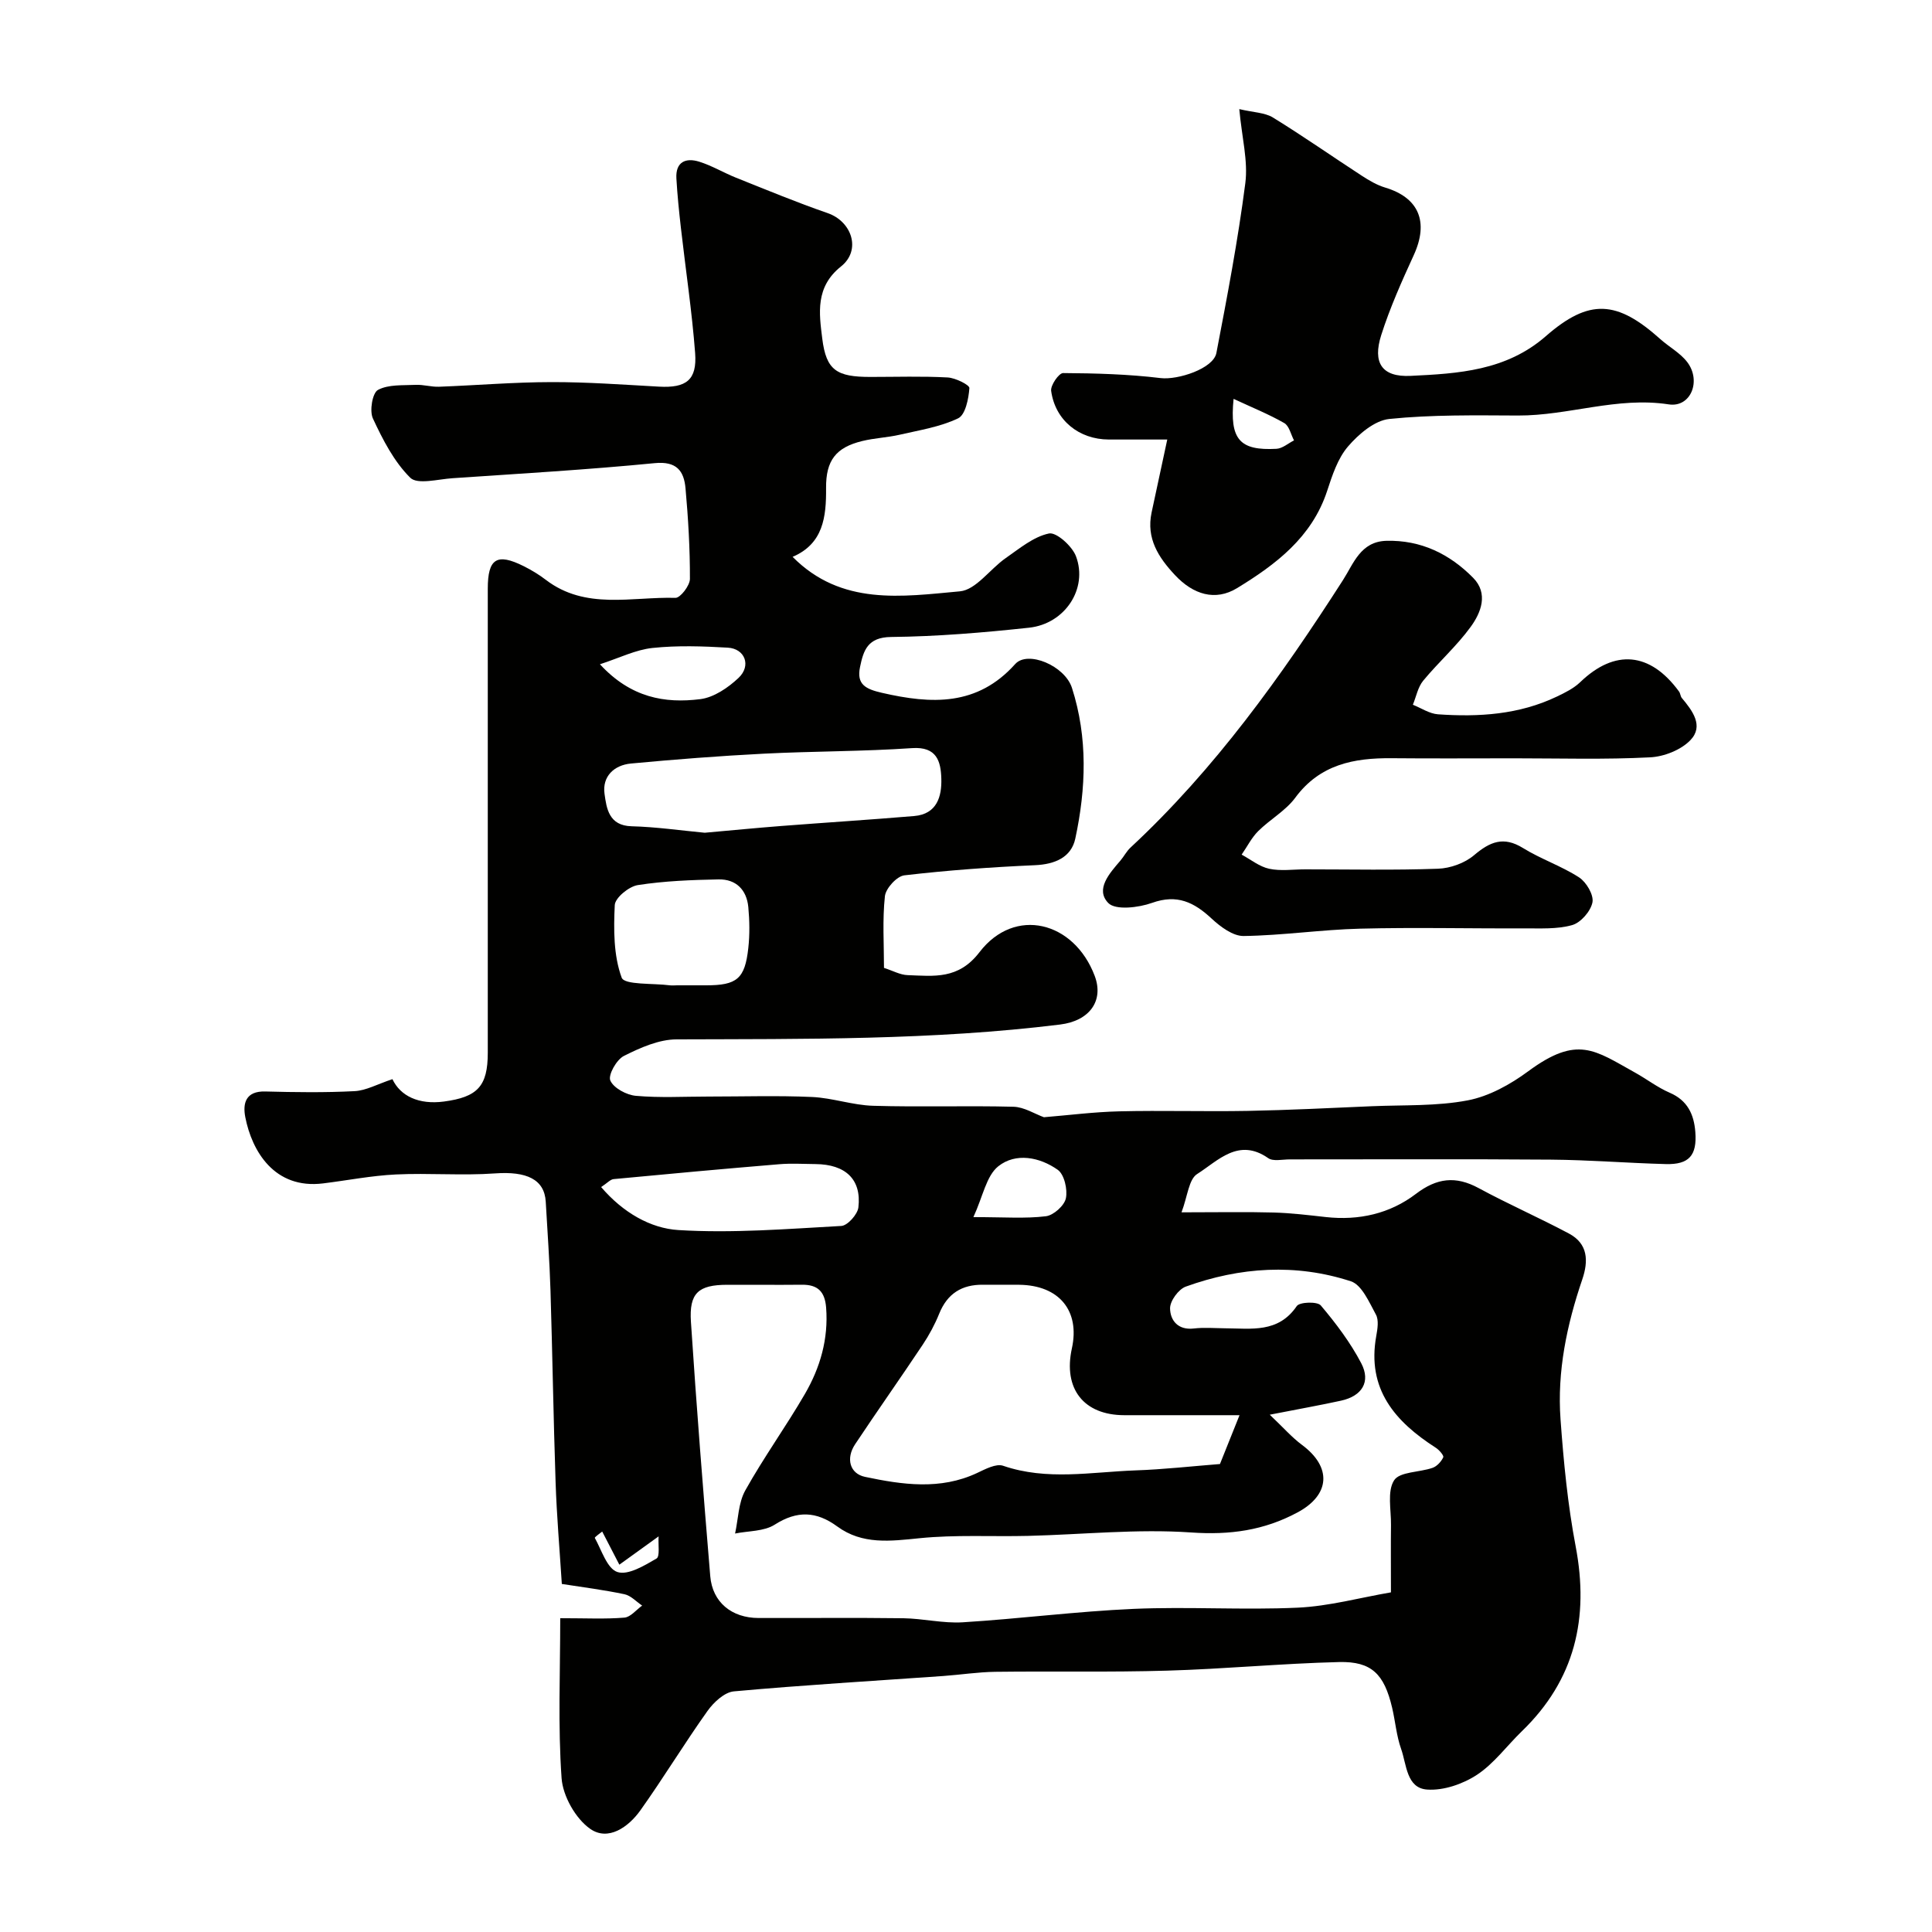
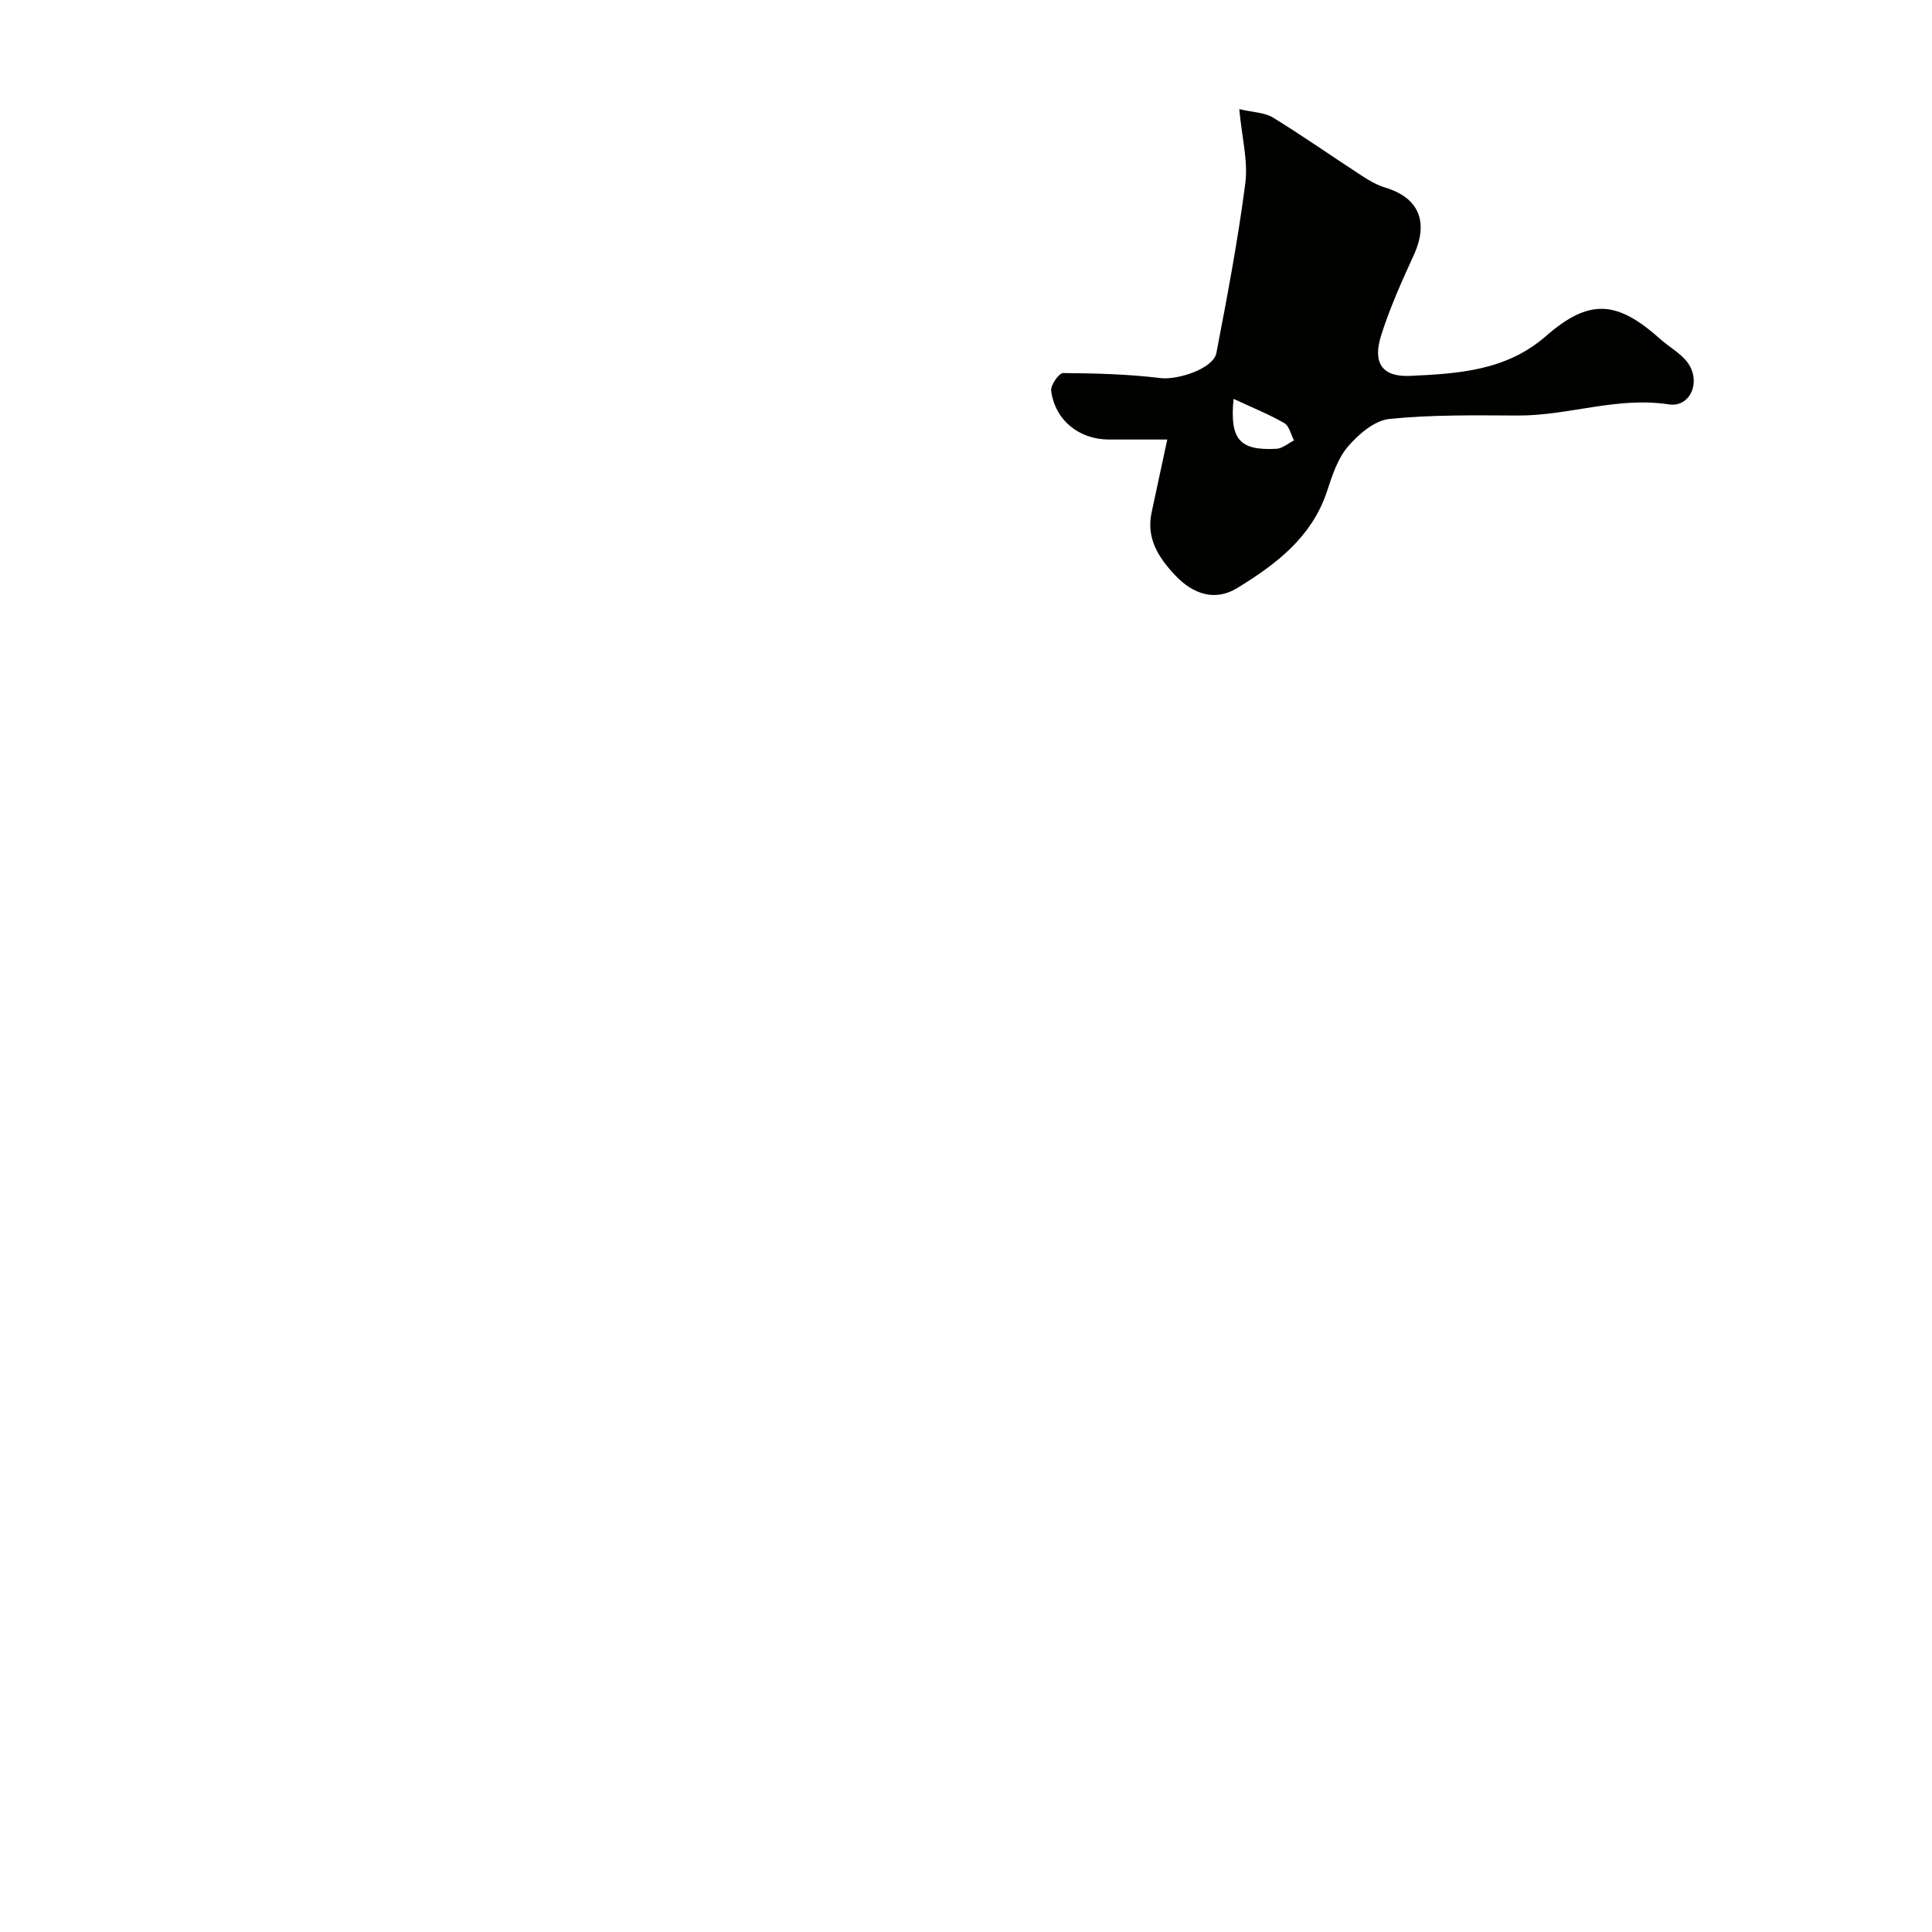
<svg xmlns="http://www.w3.org/2000/svg" enable-background="new 0 0 400 400" viewBox="0 0 400 400">
  <g fill="#010100">
-     <path d="m244.62 251c7.78 0 13.44-.12 19.09.04 3.61.1 7.21.54 10.8.94 6.83.75 13.24-.69 18.64-4.8 4.33-3.3 8.23-3.77 12.98-1.2 6.13 3.32 12.54 6.13 18.7 9.41 3.96 2.11 4.07 5.66 2.76 9.51-3.2 9.39-5.22 19.03-4.5 28.96.64 8.81 1.49 17.67 3.14 26.33 2.81 14.81-.14 27.61-11.15 38.25-3.11 3.01-5.76 6.69-9.3 9.02-2.91 1.91-6.91 3.29-10.3 3.05-4.3-.29-4.25-5.19-5.39-8.4-.97-2.73-1.2-5.72-1.87-8.57-1.64-6.93-4.23-9.59-10.97-9.43-11.88.29-23.73 1.44-35.61 1.78-11.85.35-23.72.09-35.58.24-3.6.05-7.18.61-10.78.87-14.45 1.02-28.92 1.87-43.34 3.18-1.96.18-4.19 2.27-5.47 4.07-4.8 6.74-9.09 13.83-13.89 20.57-2.48 3.48-6.67 6.42-10.38 3.83-3.03-2.12-5.66-6.78-5.93-10.49-.77-10.84-.28-21.76-.28-33.13 5.38 0 9.36.21 13.29-.12 1.28-.11 2.45-1.62 3.67-2.49-1.21-.81-2.33-2.07-3.66-2.35-4.27-.9-8.61-1.45-12.97-2.13-.46-7.23-1.06-14.13-1.29-21.05-.45-13.26-.65-26.53-1.06-39.79-.19-6.1-.63-12.2-.98-18.3-.27-4.65-3.99-6.32-10.47-5.86-6.82.49-13.72-.11-20.56.22-5.04.24-10.04 1.23-15.06 1.85-10.1 1.25-14.74-6.69-16.11-13.69-.57-2.89.07-5.45 4.13-5.34 6.16.16 12.34.25 18.49-.07 2.39-.12 4.71-1.45 7.84-2.48 1.63 3.46 5.41 5.33 10.67 4.63 6.93-.93 9.07-3.14 9.07-10.1-.01-8.87 0-17.73 0-26.6 0-23.16 0-46.32 0-69.48 0-6.25 1.88-7.44 7.44-4.66 1.6.8 3.16 1.74 4.58 2.83 8.23 6.29 17.78 3.47 26.83 3.73 1.01.03 2.99-2.54 3-3.91.02-6.25-.35-12.53-.91-18.76-.32-3.6-1.83-5.67-6.39-5.22-13.92 1.36-27.9 2.17-41.86 3.12-2.99.2-7.25 1.37-8.74-.1-3.36-3.33-5.69-7.88-7.73-12.26-.74-1.58-.11-5.3 1.04-5.92 2.17-1.17 5.17-.92 7.83-1.05 1.59-.07 3.21.45 4.81.39 7.75-.29 15.51-.95 23.26-.96 7.43-.02 14.86.53 22.29.94 5.63.31 7.9-1.36 7.48-6.95-.66-8.65-1.96-17.24-2.94-25.86-.39-3.42-.74-6.84-.94-10.28-.2-3.45 1.93-4.36 4.74-3.48 2.62.82 5.04 2.28 7.6 3.31 6.3 2.51 12.57 5.12 18.97 7.33 5.03 1.74 7.01 7.67 2.78 11.04-5.37 4.27-4.54 9.72-3.89 14.94.82 6.62 3.03 7.94 9.98 7.94 5.33 0 10.67-.18 15.99.11 1.62.09 4.54 1.55 4.49 2.2-.16 2.21-.82 5.54-2.33 6.26-3.73 1.79-8.02 2.45-12.12 3.4-2.54.58-5.2.68-7.73 1.3-5.45 1.32-7.54 4.02-7.49 9.73.05 5.97-.57 11.53-6.93 14.25 10.1 10.2 22.66 8.23 34.63 7.14 3.34-.3 6.23-4.62 9.49-6.88 2.85-1.98 5.75-4.43 8.96-5.1 1.53-.32 4.8 2.62 5.59 4.72 2.52 6.7-2.28 13.99-9.72 14.79-9.49 1.02-19.03 1.82-28.56 1.92-4.87.05-5.72 2.79-6.43 6.22-.75 3.61 1.15 4.56 4.53 5.34 10.26 2.36 19.74 2.81 27.6-5.96 2.58-2.88 10.28.34 11.75 4.95 3.3 10.29 2.92 20.8.69 31.19-.83 3.88-4.21 5.33-8.36 5.51-9.03.4-18.07 1.05-27.04 2.1-1.55.18-3.84 2.69-4.02 4.32-.53 4.92-.19 9.93-.19 14.84 1.84.59 3.35 1.45 4.89 1.5 5.46.19 10.51.96 14.89-4.76 7.28-9.49 19.56-6.4 23.84 4.9 1.94 5.12-1 9.33-7.17 10.09-26.39 3.26-52.89 2.97-79.39 3.07-3.67.01-7.53 1.73-10.91 3.43-1.52.76-3.31 3.95-2.81 5.09.69 1.57 3.36 3 5.3 3.17 4.96.44 9.98.15 14.98.15 7.17 0 14.34-.23 21.49.09 4.23.19 8.41 1.7 12.64 1.82 9.68.29 19.38-.05 29.06.2 2.21.06 4.39 1.48 6.3 2.17 5.15-.42 10.39-1.1 15.64-1.22 8.83-.21 17.66.07 26.49-.09 8.6-.16 17.2-.6 25.8-.97 6.62-.28 13.36.02 19.81-1.21 4.42-.84 8.84-3.3 12.54-6.03 10.2-7.53 13.76-4.35 22.11.28 2.42 1.34 4.65 3.08 7.18 4.17 3.69 1.59 5.02 4.48 5.3 8.13.37 4.85-1.3 6.77-6.12 6.64-7.94-.21-15.86-.86-23.8-.92-18.03-.14-36.06-.04-54.09-.05-1.49 0-3.39.46-4.42-.26-6.14-4.29-10.39.54-14.67 3.26-1.78 1.07-2.01 4.6-3.28 7.96zm18.27 41.9c2.83 2.68 4.57 4.69 6.66 6.24 6.25 4.63 5.84 10.36-.89 13.98-6.98 3.75-14.04 4.72-22.06 4.16-11.19-.77-22.51.43-33.78.71-7.48.18-15.01-.27-22.43.48-6.04.61-11.84 1.38-17.04-2.43-4.32-3.16-8.3-3.34-12.95-.38-2.22 1.42-5.44 1.28-8.21 1.84.66-3 .68-6.36 2.11-8.92 3.81-6.83 8.42-13.21 12.35-19.98 3.16-5.45 4.89-11.38 4.39-17.87-.26-3.33-1.74-4.77-5-4.74-5.17.05-10.33 0-15.5.01-5.93.02-7.89 1.68-7.49 7.68 1.15 17.56 2.54 35.11 4 52.65.45 5.4 4.44 8.65 9.99 8.66 10 .03 20-.08 29.99.05 4.1.06 8.23 1.09 12.29.84 11.8-.73 23.57-2.26 35.38-2.78 11.31-.49 22.67.27 33.98-.25 6.5-.3 12.93-2.08 19.3-3.17 0-5.63-.04-9.79.01-13.95.04-3.15-.82-6.95.64-9.24 1.15-1.81 5.26-1.64 7.97-2.59.91-.32 1.79-1.29 2.21-2.18.17-.35-.83-1.52-1.53-1.97-8.45-5.42-14.33-12.15-12.34-23.15.26-1.45.56-3.28-.07-4.43-1.39-2.54-2.92-6.15-5.18-6.89-11.4-3.72-22.96-2.96-34.19 1.1-1.5.54-3.27 2.97-3.25 4.5.03 2.48 1.63 4.56 4.92 4.17 2.14-.25 4.33-.06 6.49-.04 5.4.03 10.99 1.03 14.82-4.6.58-.86 4.26-.98 4.97-.14 3.14 3.71 6.13 7.68 8.38 11.97 2.02 3.86.15 6.8-4.17 7.75-4.24.93-8.54 1.69-14.77 2.91zm-10.31 10.21c1.02-2.55 2.48-6.19 4.05-10.11-8.21 0-16.04.01-23.86 0-8.4-.01-12.68-5.48-10.85-13.82 1.71-7.81-2.64-13.08-10.89-13.18-2.5-.03-5 .02-7.5-.01-4.39-.05-7.4 1.83-9.08 6-.9 2.23-2.07 4.4-3.4 6.4-4.61 6.92-9.41 13.71-14.01 20.63-1.95 2.93-1.11 6.09 2.06 6.75 7.7 1.62 15.56 2.78 23.19-.8 1.7-.8 3.93-2 5.39-1.5 9.08 3.12 18.25 1.29 27.38.96 5.84-.2 11.67-.86 17.52-1.32zm-106.67-130.7c5.38-.48 10.62-.99 15.86-1.4 9.17-.71 18.35-1.29 27.51-2.06 4.7-.4 5.73-4.04 5.61-7.77-.11-3.52-.91-6.64-6.05-6.29-10.21.7-20.47.63-30.7 1.15-9.18.47-18.35 1.18-27.51 2.04-3.51.33-5.97 2.69-5.47 6.27.42 3 .88 6.6 5.61 6.72 5.08.13 10.14.87 15.14 1.34zm-21.45 73.36c4.54 5.31 10.23 8.54 15.98 8.9 11.19.69 22.5-.23 33.74-.85 1.3-.07 3.37-2.39 3.54-3.84.68-5.8-2.66-8.92-8.89-8.97-2.5-.02-5.01-.18-7.5.03-11.43.95-22.85 1.99-34.27 3.08-.68.05-1.31.8-2.6 1.65zm15.73-41.77h5.99c6.4 0 8.05-1.34 8.75-7.73.31-2.79.26-5.67 0-8.47-.34-3.58-2.55-5.8-6.16-5.73-5.59.11-11.22.32-16.73 1.18-1.84.29-4.69 2.63-4.76 4.14-.24 5.04-.26 10.43 1.43 15.02.57 1.55 6.5 1.13 9.98 1.59.5.06 1 0 1.5 0zm-15.98-66.47c6.4 6.94 13.45 8.14 20.78 7.22 2.81-.35 5.77-2.37 7.92-4.4 2.68-2.53 1.33-6.06-2.24-6.26-5.17-.3-10.41-.48-15.54.06-3.5.36-6.86 2.06-10.92 3.38zm77.32 114.46c6.45 0 10.78.34 15.01-.18 1.58-.19 3.83-2.2 4.14-3.72.38-1.83-.33-4.93-1.68-5.89-3.74-2.65-8.71-3.61-12.32-.73-2.48 1.99-3.16 6.21-5.15 10.52zm-65.17 66.1c-3.5 2.52-5.82 4.19-8.13 5.86-1.1-2.12-2.19-4.24-3.55-6.86-.27.23-1.62 1.17-1.53 1.32 1.41 2.54 2.55 6.37 4.68 7.06 2.21.72 5.58-1.33 8.09-2.79.75-.43.31-2.92.44-4.59z" />
    <path d="m241.67 91c-4.83 0-8.46.01-12.1 0-6.17-.02-11.1-3.97-11.94-10.07-.16-1.15 1.6-3.69 2.47-3.69 6.74.04 13.52.23 20.21 1.04 3.5.42 10.9-1.93 11.53-5.2 2.24-11.67 4.47-23.37 5.99-35.16.59-4.6-.71-9.44-1.25-15.33 2.92.69 5.28.7 7 1.76 6.24 3.84 12.24 8.05 18.39 12.05 1.5.97 3.11 1.92 4.8 2.43 7.02 2.1 9.08 7.13 5.93 14-2.48 5.41-4.93 10.89-6.73 16.54-1.82 5.73.11 8.74 6.08 8.45 9.86-.47 19.79-1.05 28-8.22 9-7.86 14.74-7.42 23.7.61 1.83 1.64 4.15 2.87 5.59 4.78 2.94 3.88.72 9.44-3.86 8.73-10.7-1.64-20.74 2.35-31.19 2.31-8.88-.04-17.82-.19-26.63.71-3.07.31-6.38 3.15-8.57 5.7-2.14 2.49-3.27 6-4.33 9.23-3.16 9.59-10.64 15.21-18.63 20.09-4.53 2.77-9.1 1.32-12.84-2.67-3.47-3.7-5.99-7.62-4.87-12.96 1.01-4.76 2.05-9.51 3.25-15.13zm13.73-8.42c-.84 8.43 1.27 10.75 8.88 10.34 1.24-.07 2.42-1.13 3.63-1.74-.65-1.23-.99-3-2.02-3.59-3.19-1.83-6.63-3.21-10.49-5.01z" />
-     <path d="m313.61 157c-8.5 0-16.99.06-25.48-.02-7.82-.07-14.86 1.27-19.96 8.18-2 2.71-5.24 4.49-7.68 6.92-1.38 1.38-2.29 3.23-3.42 4.86 1.89 1.02 3.69 2.5 5.71 2.93 2.39.51 4.97.12 7.47.12 9.16 0 18.33.2 27.48-.13 2.55-.09 5.53-1.16 7.46-2.8 3.29-2.78 6.08-3.98 10.12-1.49 3.71 2.3 7.97 3.72 11.63 6.09 1.5.98 3.06 3.63 2.76 5.16-.36 1.84-2.42 4.21-4.2 4.71-3.14.89-6.64.66-9.98.68-11.3.05-22.61-.23-33.91.06-8.05.2-16.08 1.41-24.13 1.52-2.21.03-4.8-1.91-6.61-3.59-3.64-3.39-7.15-5.13-12.35-3.27-2.8 1-7.58 1.57-9.07.02-2.73-2.83.26-6.14 2.51-8.76.74-.86 1.27-1.94 2.09-2.7 17.47-16.24 31.2-35.43 44-55.39 2.2-3.43 3.64-7.98 8.98-8.13 7.17-.19 13.1 2.73 17.96 7.65 3.21 3.25 1.66 7.21-.52 10.19-2.9 3.98-6.67 7.31-9.82 11.13-1.1 1.34-1.44 3.3-2.13 4.97 1.73.69 3.44 1.86 5.21 1.98 8.43.59 16.77.07 24.58-3.66 1.72-.82 3.52-1.71 4.87-3.01 7.15-6.87 14.46-6.24 20.45 1.96.28.38.28.99.58 1.34 2.21 2.63 4.58 5.78 1.78 8.71-1.96 2.05-5.5 3.44-8.4 3.57-9.31.48-18.66.2-27.98.2z" />
  </g>
</svg>